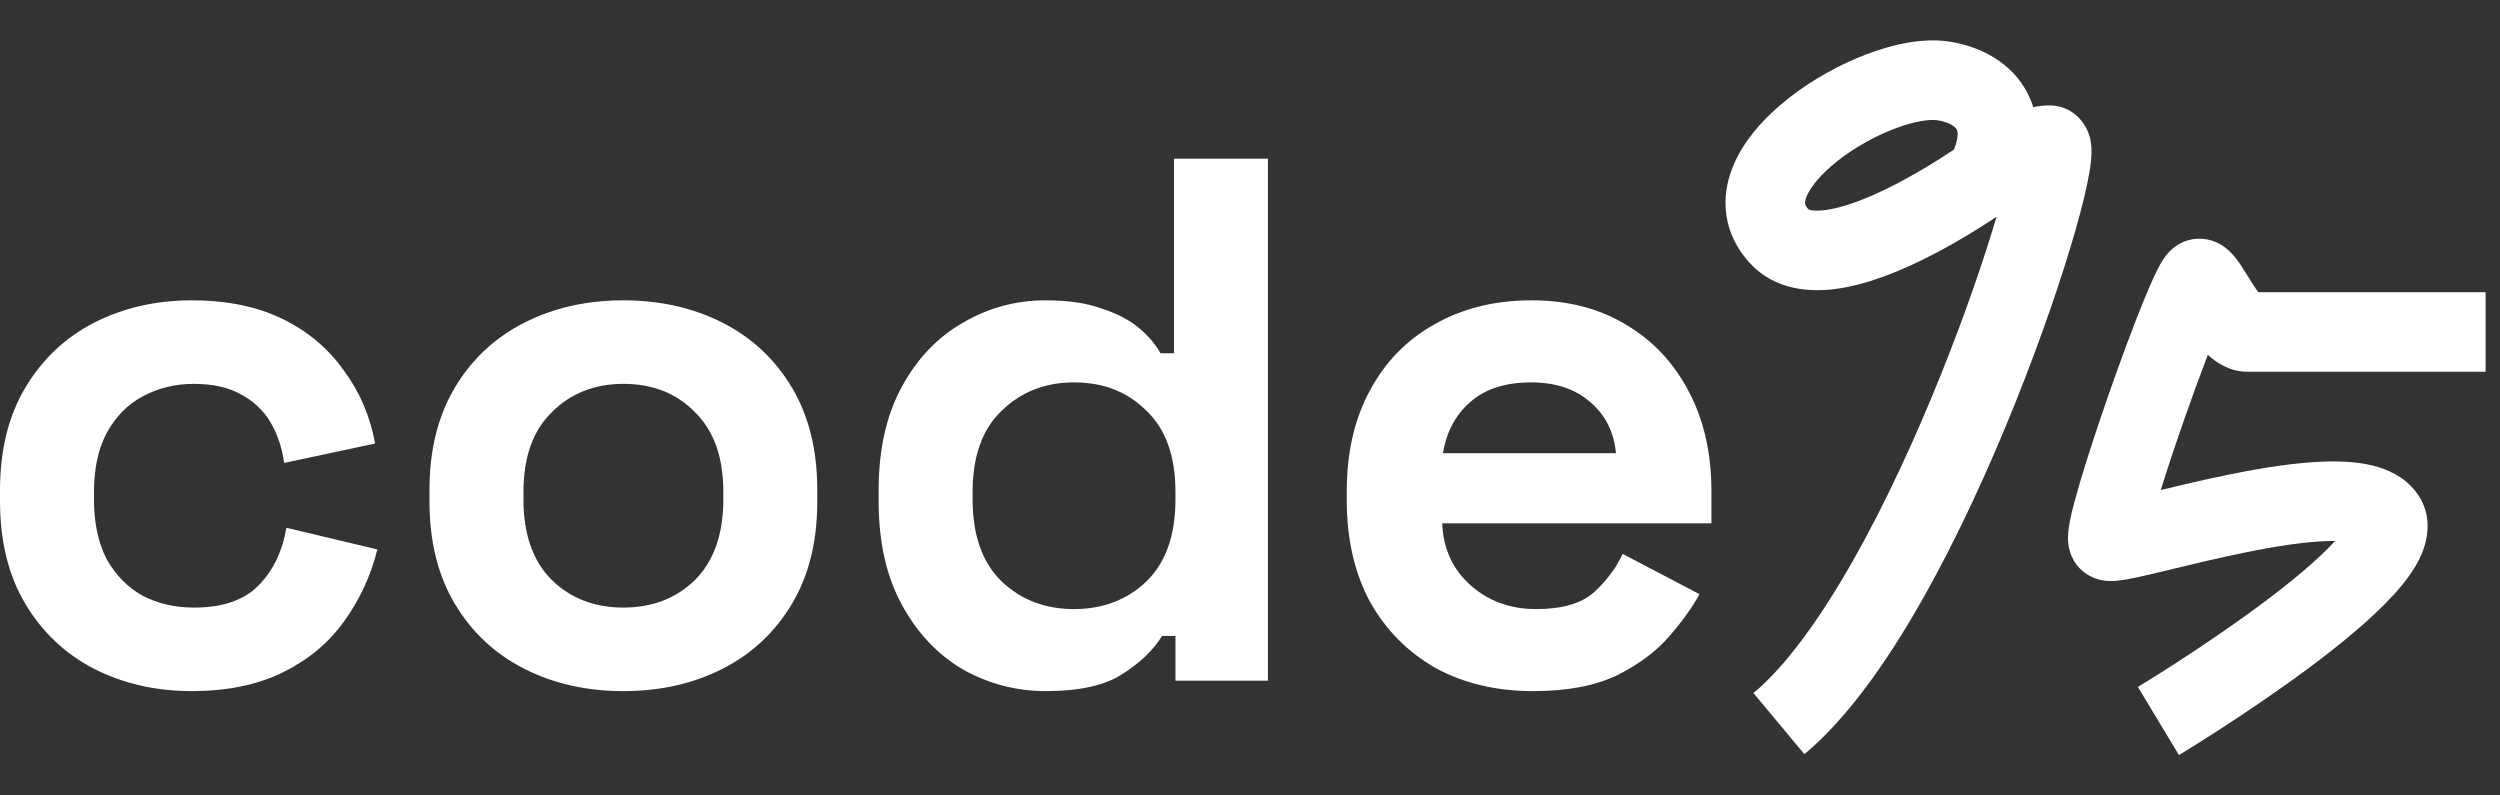
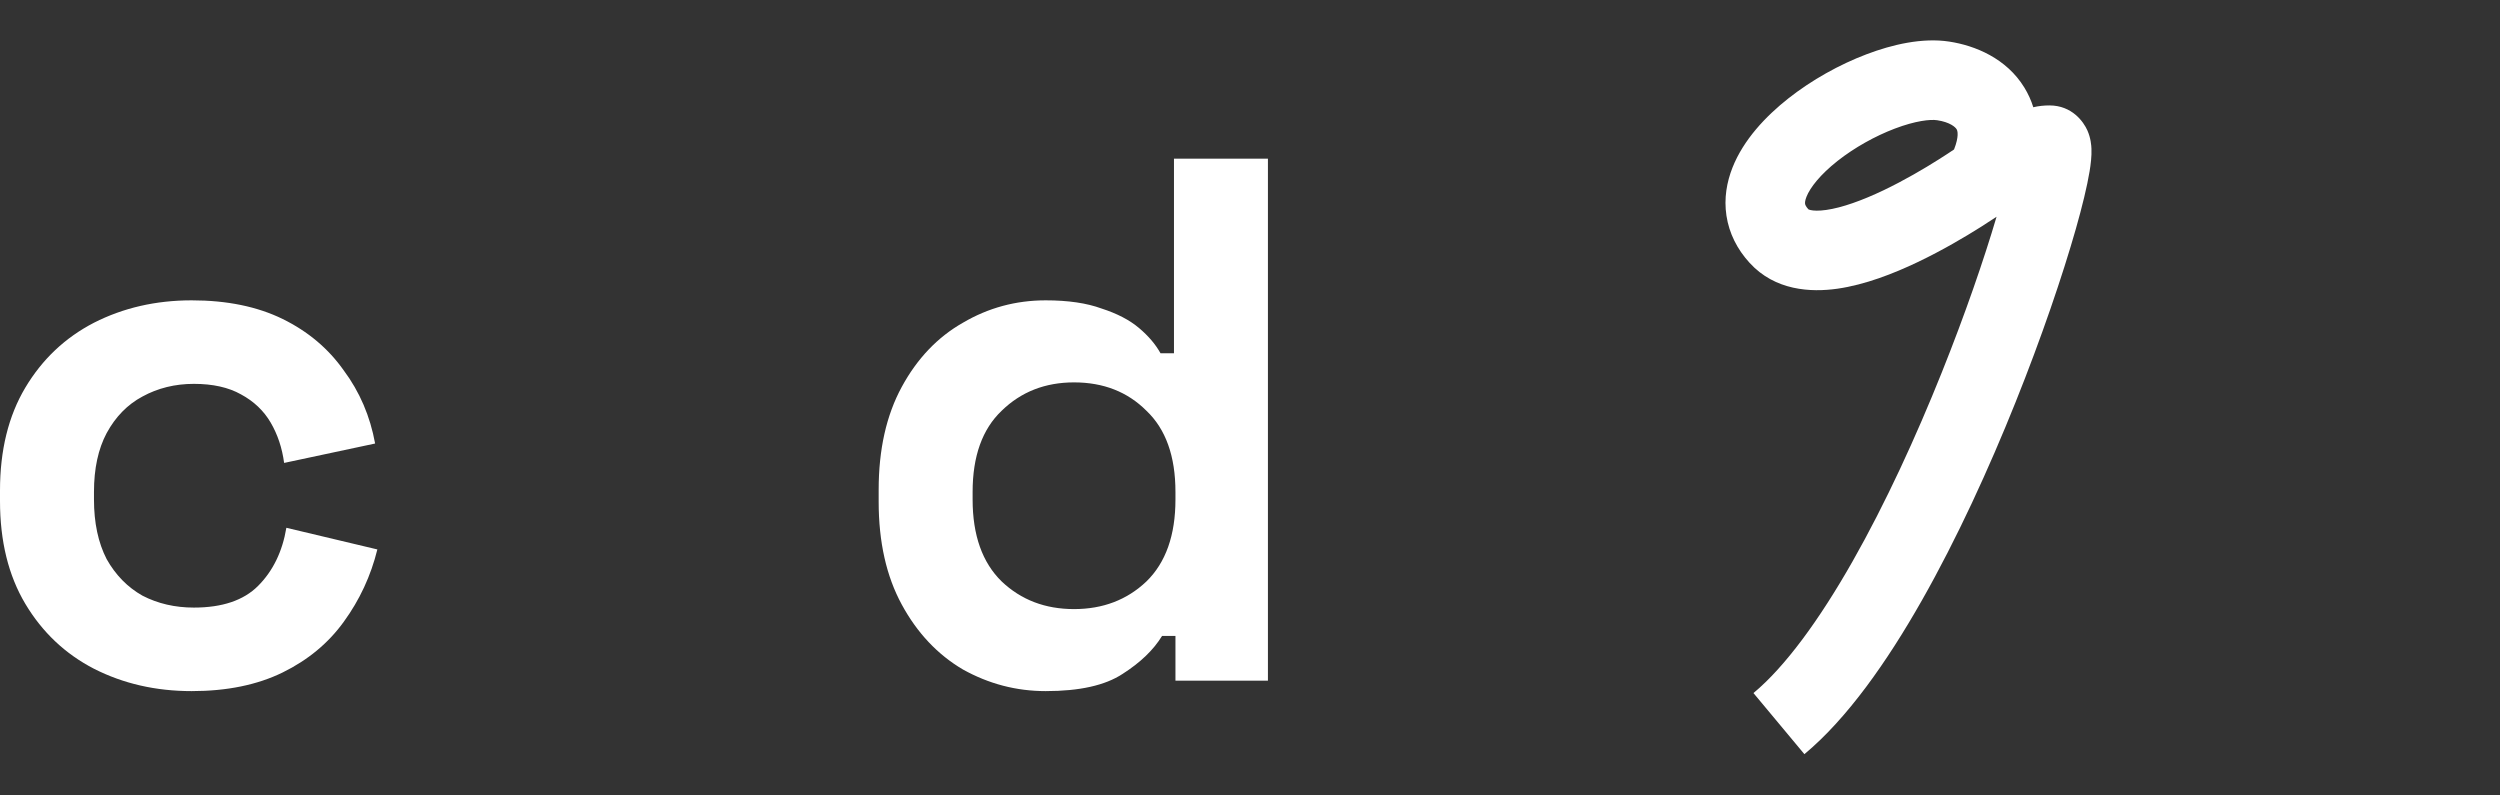
<svg xmlns="http://www.w3.org/2000/svg" width="88" height="28" viewBox="0 0 88 28" fill="none">
  <rect x="0" y="0" width="88" height="28" fill="#333333" stroke="none" />
  <g clip-path="url(#clip0_3768_12780)">
    <path d="M6.746 24.327C5.486 24.327 4.34 24.065 3.308 23.54C2.292 23.015 1.488 22.253 0.892 21.256C0.297 20.258 0 19.051 0 17.633V17.266C0 15.848 0.297 14.641 0.892 13.643C1.488 12.646 2.292 11.885 3.308 11.36C4.34 10.835 5.486 10.572 6.746 10.572C7.989 10.572 9.056 10.791 9.949 11.228C10.841 11.666 11.559 12.27 12.101 13.04C12.661 13.792 13.029 14.65 13.204 15.612L10.001 16.295C9.931 15.77 9.774 15.297 9.529 14.877C9.284 14.457 8.934 14.125 8.479 13.88C8.041 13.635 7.49 13.512 6.825 13.512C6.16 13.512 5.556 13.661 5.014 13.958C4.489 14.238 4.069 14.667 3.754 15.245C3.456 15.805 3.308 16.496 3.308 17.318V17.581C3.308 18.403 3.456 19.103 3.754 19.681C4.069 20.241 4.489 20.67 5.014 20.967C5.556 21.247 6.16 21.387 6.825 21.387C7.822 21.387 8.575 21.133 9.082 20.626C9.607 20.101 9.94 19.418 10.08 18.578L13.283 19.34C13.055 20.267 12.661 21.116 12.101 21.886C11.559 22.638 10.841 23.233 9.949 23.671C9.056 24.108 7.989 24.327 6.746 24.327Z" fill="white" />
-     <path d="M21.943 24.327C20.648 24.327 19.485 24.065 18.452 23.54C17.42 23.015 16.606 22.253 16.011 21.256C15.416 20.258 15.118 19.06 15.118 17.66V17.24C15.118 15.84 15.416 14.641 16.011 13.643C16.606 12.646 17.42 11.885 18.452 11.36C19.485 10.835 20.648 10.572 21.943 10.572C23.238 10.572 24.402 10.835 25.435 11.36C26.467 11.885 27.281 12.646 27.876 13.643C28.471 14.641 28.768 15.84 28.768 17.24V17.66C28.768 19.06 28.471 20.258 27.876 21.256C27.281 22.253 26.467 23.015 25.435 23.54C24.402 24.065 23.238 24.327 21.943 24.327ZM21.943 21.387C22.958 21.387 23.798 21.063 24.463 20.416C25.128 19.751 25.461 18.806 25.461 17.581V17.318C25.461 16.093 25.128 15.157 24.463 14.51C23.816 13.845 22.976 13.512 21.943 13.512C20.928 13.512 20.088 13.845 19.423 14.51C18.758 15.157 18.426 16.093 18.426 17.318V17.581C18.426 18.806 18.758 19.751 19.423 20.416C20.088 21.063 20.928 21.387 21.943 21.387Z" fill="white" />
    <path d="M36.809 24.327C35.776 24.327 34.805 24.073 33.895 23.566C33.003 23.041 32.285 22.28 31.743 21.282C31.2 20.285 30.929 19.077 30.929 17.66V17.24C30.929 15.822 31.2 14.615 31.743 13.617C32.285 12.62 33.003 11.867 33.895 11.36C34.788 10.835 35.759 10.572 36.809 10.572C37.596 10.572 38.253 10.668 38.778 10.861C39.32 11.036 39.758 11.263 40.09 11.543C40.423 11.823 40.676 12.121 40.851 12.436H41.324V5.585H44.631V23.96H41.376V22.385H40.904C40.606 22.875 40.143 23.321 39.513 23.723C38.9 24.126 37.999 24.327 36.809 24.327ZM37.806 21.44C38.821 21.44 39.67 21.116 40.353 20.468C41.035 19.803 41.376 18.841 41.376 17.581V17.318C41.376 16.058 41.035 15.105 40.353 14.457C39.688 13.792 38.839 13.46 37.806 13.46C36.791 13.46 35.943 13.792 35.26 14.457C34.578 15.105 34.236 16.058 34.236 17.318V17.581C34.236 18.841 34.578 19.803 35.26 20.468C35.943 21.116 36.791 21.44 37.806 21.44Z" fill="white" />
-     <path d="M53.968 24.327C52.673 24.327 51.527 24.056 50.53 23.513C49.55 22.953 48.78 22.175 48.22 21.177C47.677 20.162 47.406 18.972 47.406 17.607V17.292C47.406 15.927 47.677 14.746 48.22 13.748C48.762 12.733 49.523 11.955 50.503 11.412C51.483 10.852 52.621 10.572 53.916 10.572C55.193 10.572 56.305 10.861 57.25 11.438C58.195 11.998 58.93 12.786 59.455 13.801C59.98 14.798 60.242 15.962 60.242 17.292V18.421H50.766C50.801 19.313 51.133 20.04 51.763 20.6C52.393 21.16 53.163 21.44 54.073 21.44C55.001 21.44 55.683 21.238 56.121 20.836C56.558 20.433 56.891 19.987 57.118 19.497L59.822 20.915C59.577 21.37 59.218 21.868 58.746 22.411C58.291 22.936 57.678 23.391 56.908 23.776C56.138 24.143 55.158 24.327 53.968 24.327ZM50.792 15.953H56.882C56.812 15.201 56.506 14.597 55.963 14.142C55.438 13.687 54.747 13.46 53.89 13.46C52.997 13.46 52.288 13.687 51.763 14.142C51.238 14.597 50.915 15.201 50.792 15.953Z" fill="white" />
    <path fill-rule="evenodd" clip-rule="evenodd" d="M65.7 1.911C66.61 1.565 67.668 1.321 68.606 1.463C69.527 1.602 70.628 2.055 71.258 3.083C71.394 3.305 71.498 3.537 71.572 3.775C71.758 3.731 71.947 3.711 72.14 3.711C72.935 3.711 73.343 4.287 73.478 4.595C73.597 4.866 73.614 5.12 73.619 5.234C73.63 5.5 73.594 5.788 73.553 6.034C73.467 6.557 73.297 7.258 73.069 8.06C72.608 9.68 71.869 11.862 70.942 14.172C70.016 16.482 68.889 18.951 67.649 21.136C66.425 23.293 65.024 25.29 63.515 26.547L61.722 24.396C62.838 23.467 64.038 21.825 65.214 19.754C66.374 17.711 67.448 15.363 68.343 13.13C69.175 11.057 69.843 9.109 70.279 7.629C70.132 7.727 69.953 7.845 69.747 7.975C69.172 8.338 68.374 8.811 67.505 9.225C66.655 9.631 65.65 10.023 64.681 10.162C63.744 10.296 62.481 10.235 61.584 9.25C61.149 8.774 60.865 8.213 60.771 7.593C60.678 6.982 60.784 6.404 60.984 5.898C61.37 4.922 62.152 4.093 62.953 3.462C63.777 2.813 64.751 2.271 65.7 1.911ZM68.782 5.261C68.875 5.028 68.903 4.862 68.908 4.756C68.914 4.624 68.885 4.57 68.871 4.546C68.828 4.476 68.642 4.3 68.188 4.232C67.946 4.195 67.423 4.251 66.694 4.528C66.003 4.791 65.279 5.195 64.685 5.662C64.07 6.147 63.716 6.604 63.588 6.927C63.531 7.071 63.535 7.146 63.539 7.174C63.542 7.192 63.552 7.254 63.653 7.365C63.653 7.365 63.656 7.367 63.66 7.37C63.667 7.374 63.689 7.384 63.735 7.395C63.835 7.417 64.012 7.429 64.284 7.39C64.841 7.311 65.547 7.057 66.3 6.698C67.034 6.347 67.731 5.937 68.25 5.608C68.464 5.473 68.645 5.354 68.782 5.261Z" fill="white" />
-     <path fill-rule="evenodd" clip-rule="evenodd" d="M79.493 10.286C79.438 10.212 79.372 10.116 79.293 9.993C79.259 9.94 79.208 9.858 79.152 9.767C79.055 9.612 78.943 9.431 78.87 9.322C78.8 9.218 78.695 9.067 78.565 8.929C78.5 8.859 78.394 8.755 78.25 8.659C78.115 8.57 77.847 8.42 77.479 8.403C77.103 8.386 76.823 8.52 76.684 8.602C76.538 8.688 76.436 8.783 76.379 8.84C76.266 8.954 76.187 9.068 76.145 9.132C76.055 9.27 75.972 9.428 75.904 9.567C75.762 9.857 75.595 10.244 75.42 10.676C75.066 11.549 74.639 12.703 74.236 13.855C73.833 15.007 73.448 16.18 73.182 17.091C73.051 17.541 72.94 17.956 72.873 18.283C72.841 18.438 72.808 18.623 72.797 18.801C72.792 18.884 72.786 19.03 72.812 19.197L72.812 19.201C72.827 19.296 72.901 19.79 73.364 20.146C73.702 20.406 74.059 20.438 74.14 20.445L74.144 20.445C74.278 20.458 74.397 20.452 74.472 20.446C74.629 20.434 74.794 20.407 74.937 20.38C75.233 20.325 75.615 20.235 76.026 20.137C76.172 20.102 76.324 20.066 76.482 20.027C77.237 19.845 78.113 19.634 79.012 19.451C80.107 19.227 81.154 19.064 81.971 19.044C82.05 19.042 82.125 19.042 82.195 19.042C82.191 19.046 82.188 19.05 82.185 19.054C81.591 19.704 80.645 20.489 79.589 21.273C78.549 22.046 77.464 22.774 76.634 23.311C76.221 23.579 75.873 23.797 75.63 23.948C75.508 24.024 75.413 24.083 75.349 24.122L75.276 24.166L75.258 24.177L75.254 24.18L75.976 25.379C76.699 26.578 76.699 26.578 76.699 26.578L76.707 26.573L76.729 26.56L76.809 26.511C76.879 26.468 76.98 26.406 77.108 26.326C77.364 26.168 77.726 25.94 78.156 25.661C79.014 25.106 80.153 24.343 81.259 23.521C82.349 22.711 83.471 21.797 84.252 20.941C84.634 20.523 85.016 20.033 85.24 19.507C85.464 18.98 85.643 18.112 85.053 17.33C84.62 16.755 83.995 16.503 83.503 16.384C82.993 16.26 82.435 16.232 81.902 16.245C80.831 16.271 79.589 16.475 78.453 16.707C77.602 16.88 76.766 17.079 76.059 17.249C76.288 16.511 76.576 15.646 76.879 14.779C77.161 13.973 77.452 13.176 77.716 12.489C77.982 12.737 78.461 13.086 79.118 13.086L87.493 13.086V10.286H79.493ZM79.64 10.454C79.64 10.454 79.632 10.449 79.616 10.433C79.632 10.445 79.64 10.454 79.64 10.454Z" fill="white" />
  </g>
  <defs>
    <clipPath id="clip0_3768_12780">
      <rect width="87.5" height="28" fill="white" />
    </clipPath>
  </defs>
</svg>